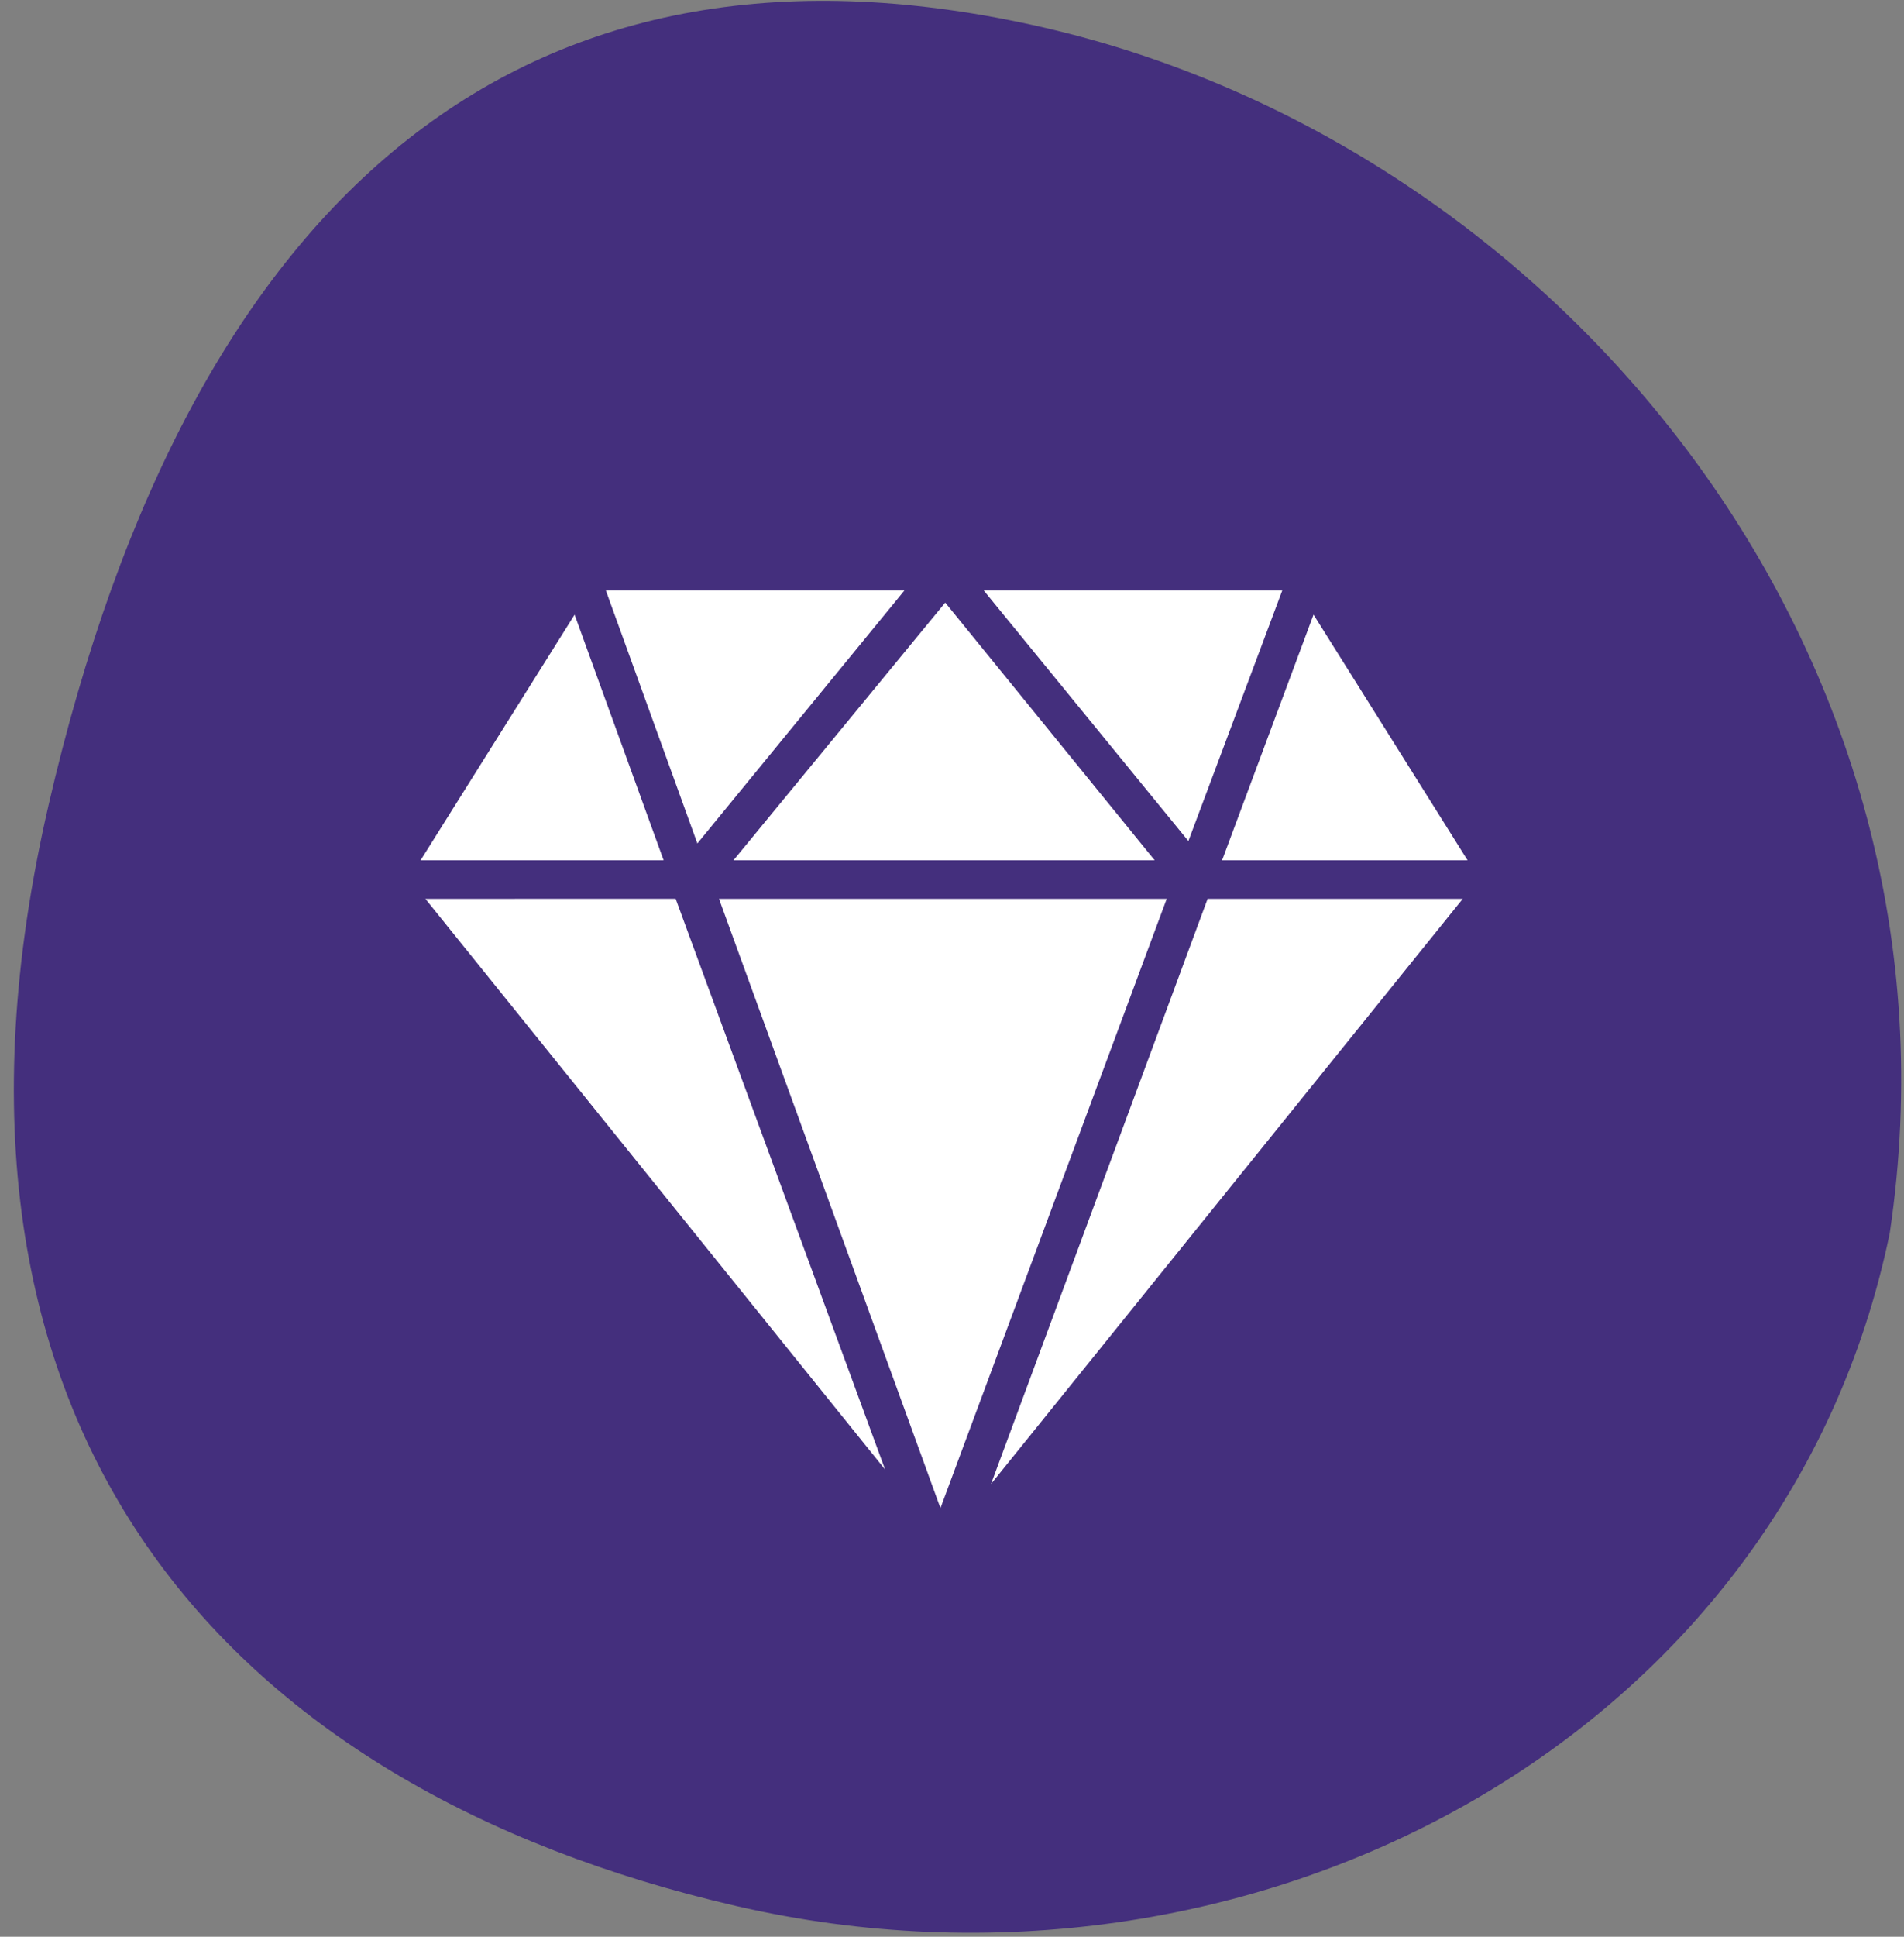
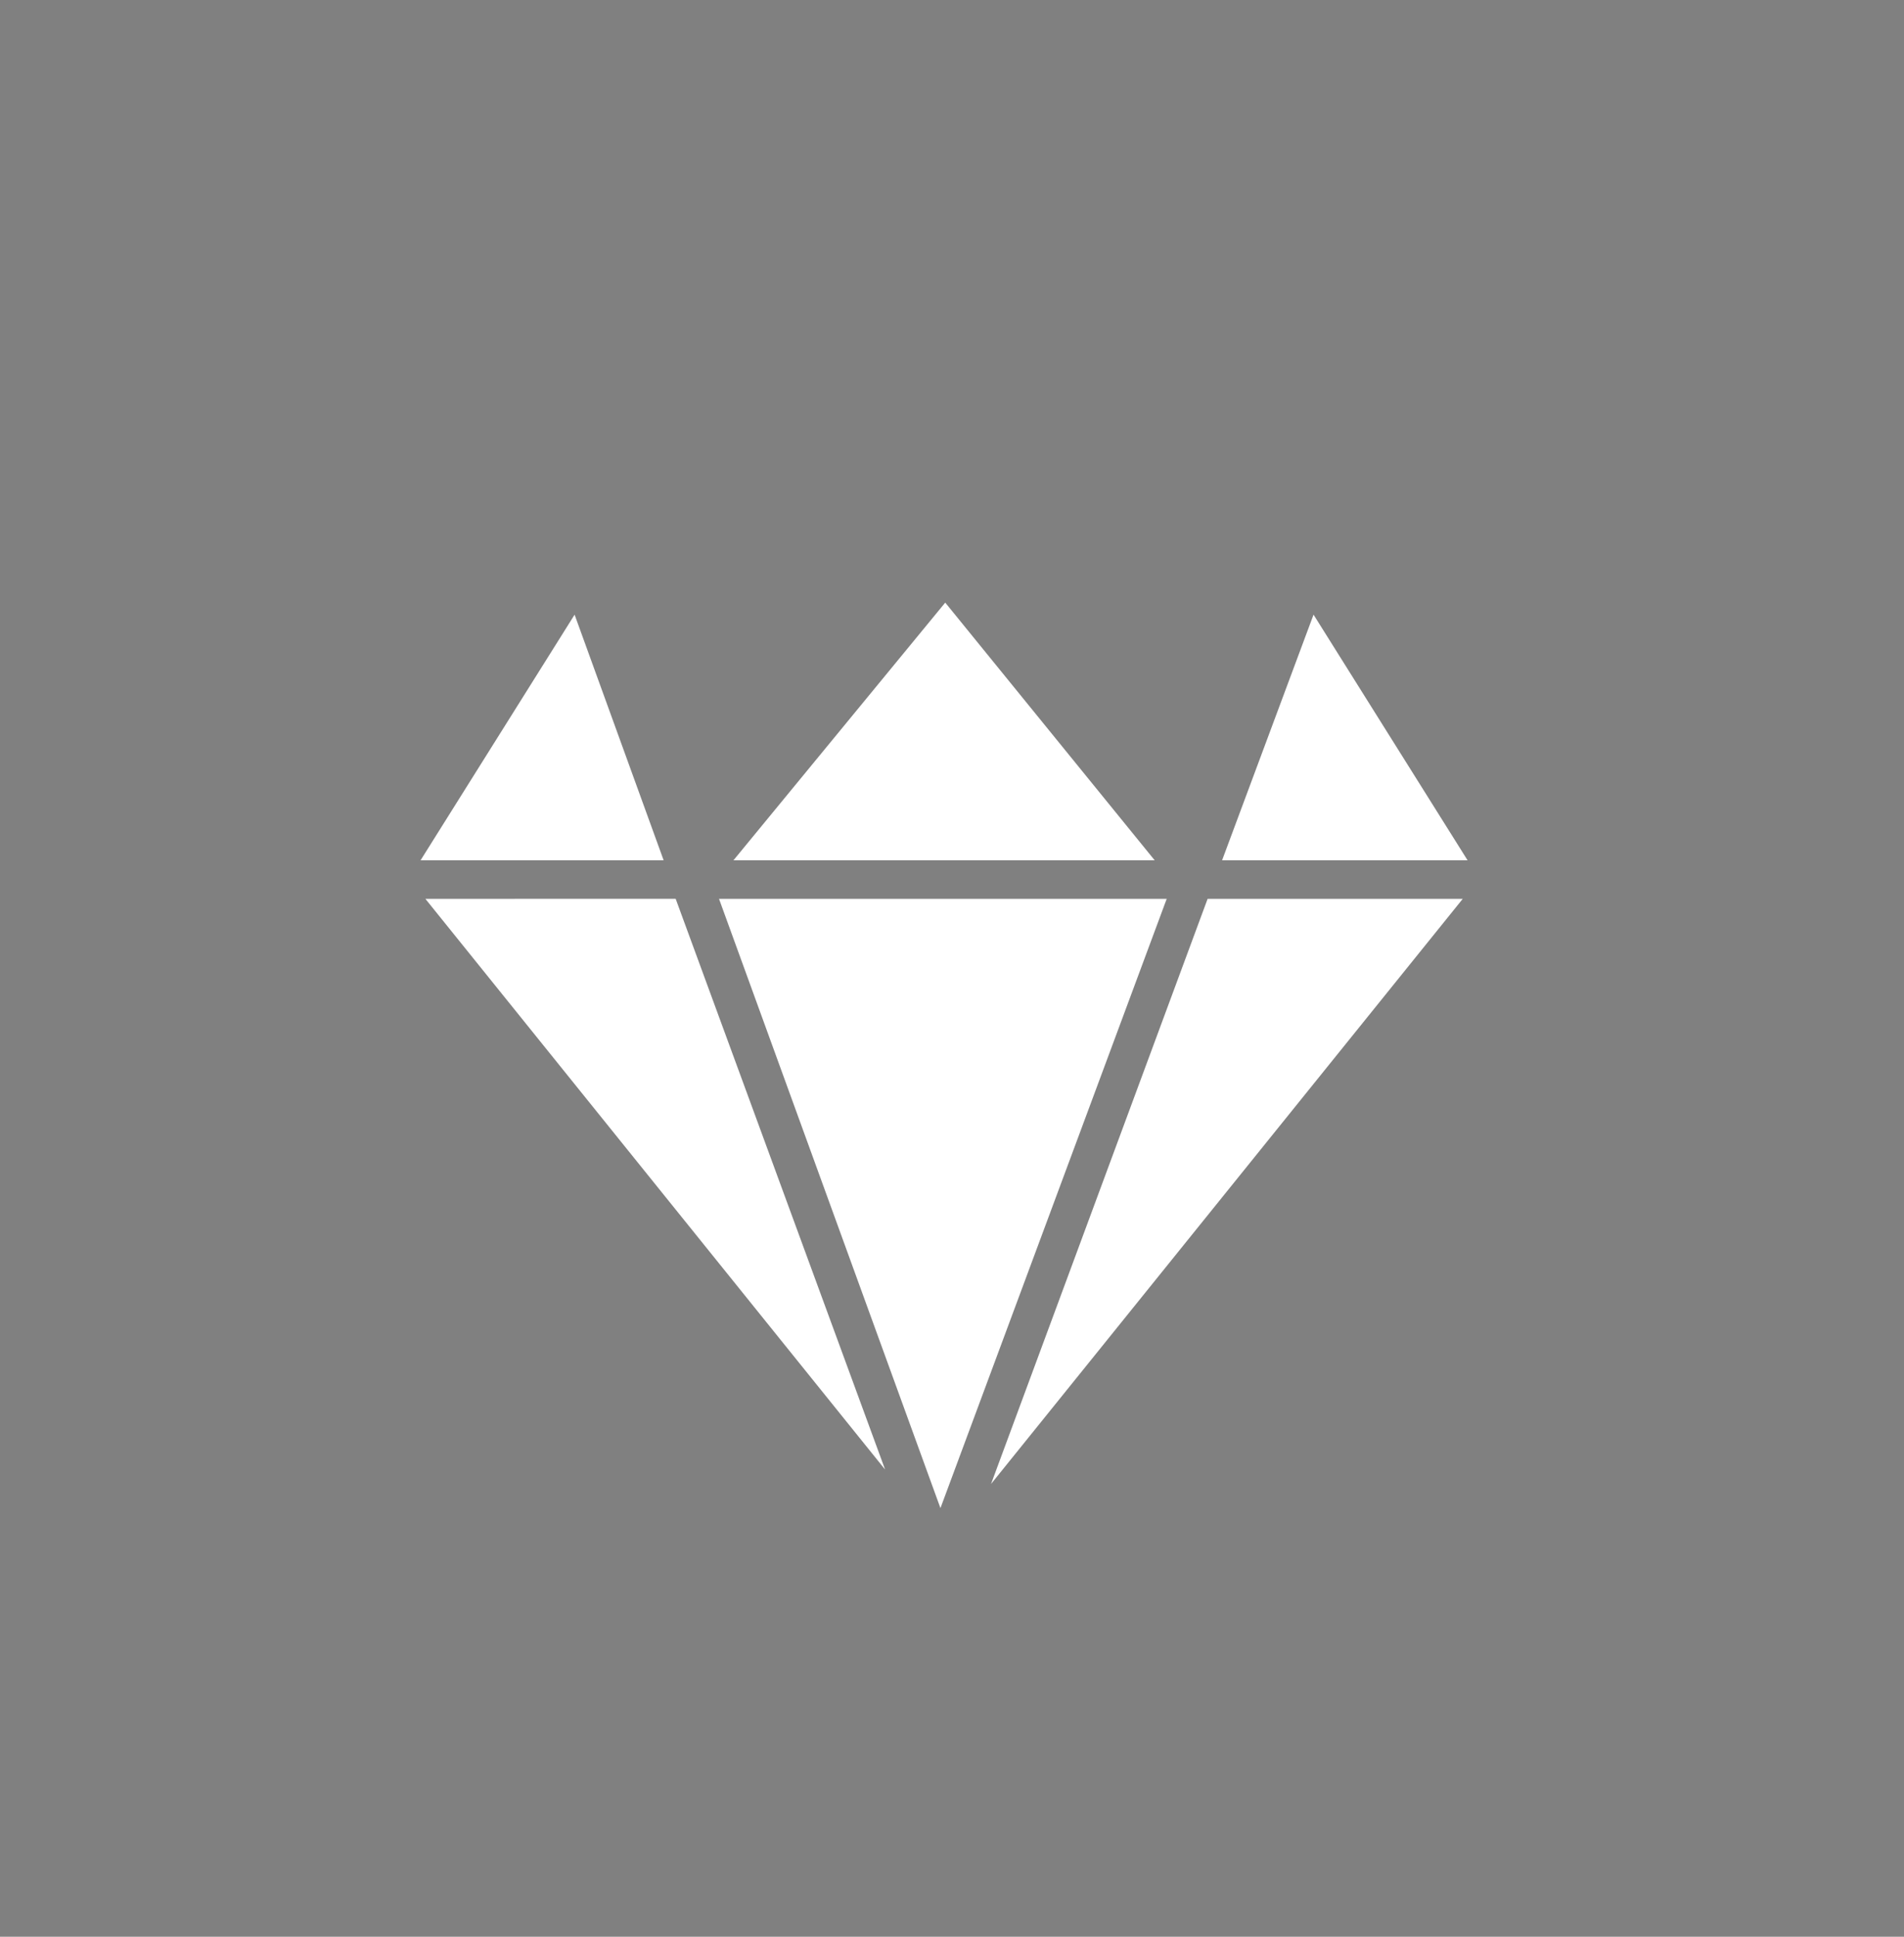
<svg xmlns="http://www.w3.org/2000/svg" xmlns:xlink="http://www.w3.org/1999/xlink" width="60" height="61" viewBox="0 0 60 61">
  <rect x="0" y="0" width="60" height="61" fill="#808080" stroke="none" />
  <defs>
-     <path id="qcu3a" d="M735.525 900.379c4.534-19.637 15.278-28.225 31.399-24.504 16.12 3.722 29.366 19.614 26.627 37.96-3.305 16.052-20.235 24.918-36.355 21.196-16.12-3.721-26.205-15.015-21.67-34.652z" />
    <path id="qcu3b" d="M747.405 903.31l14.487 17.976-6.6-17.977z" />
    <path id="qcu3c" d="M756.658 903.31l6.978 19.19 7.13-19.19z" />
    <path id="qcu3d" d="M765.23 921.74l14.865-18.43h-8.04z" />
-     <path id="qcu3e" d="M774.407 893.6h-9.405l6.447 7.89z" />
    <path id="qcu3f" d="M770.387 902.096l-6.6-8.116-6.674 8.116z" />
-     <path id="qcu3g" d="M762.499 893.6h-9.406l2.883 7.965z" />
    <path id="qcu3h" d="M752.107 894.36l-4.854 7.736h7.66z" />
    <path id="qcu3i" d="M780.247 902.096l-4.854-7.737-2.882 7.737z" />
  </defs>
  <g>
    <g transform="translate(-734 -875)">
      <use fill="#442f7d" xlink:href="#qcu3a" />
    </g>
    <g transform="translate(-734 -875)">
      <g>
        <use fill="#fff" xlink:href="#qcu3b" />
      </g>
      <g>
        <use fill="#fff" xlink:href="#qcu3c" />
      </g>
      <g>
        <use fill="#fff" xlink:href="#qcu3d" />
      </g>
      <g>
        <use fill="#fff" xlink:href="#qcu3e" />
      </g>
      <g>
        <use fill="#fff" xlink:href="#qcu3f" />
      </g>
      <g>
        <use fill="#fff" xlink:href="#qcu3g" />
      </g>
      <g>
        <use fill="#fff" xlink:href="#qcu3h" />
      </g>
      <g>
        <use fill="#fff" xlink:href="#qcu3i" />
      </g>
    </g>
  </g>
</svg>